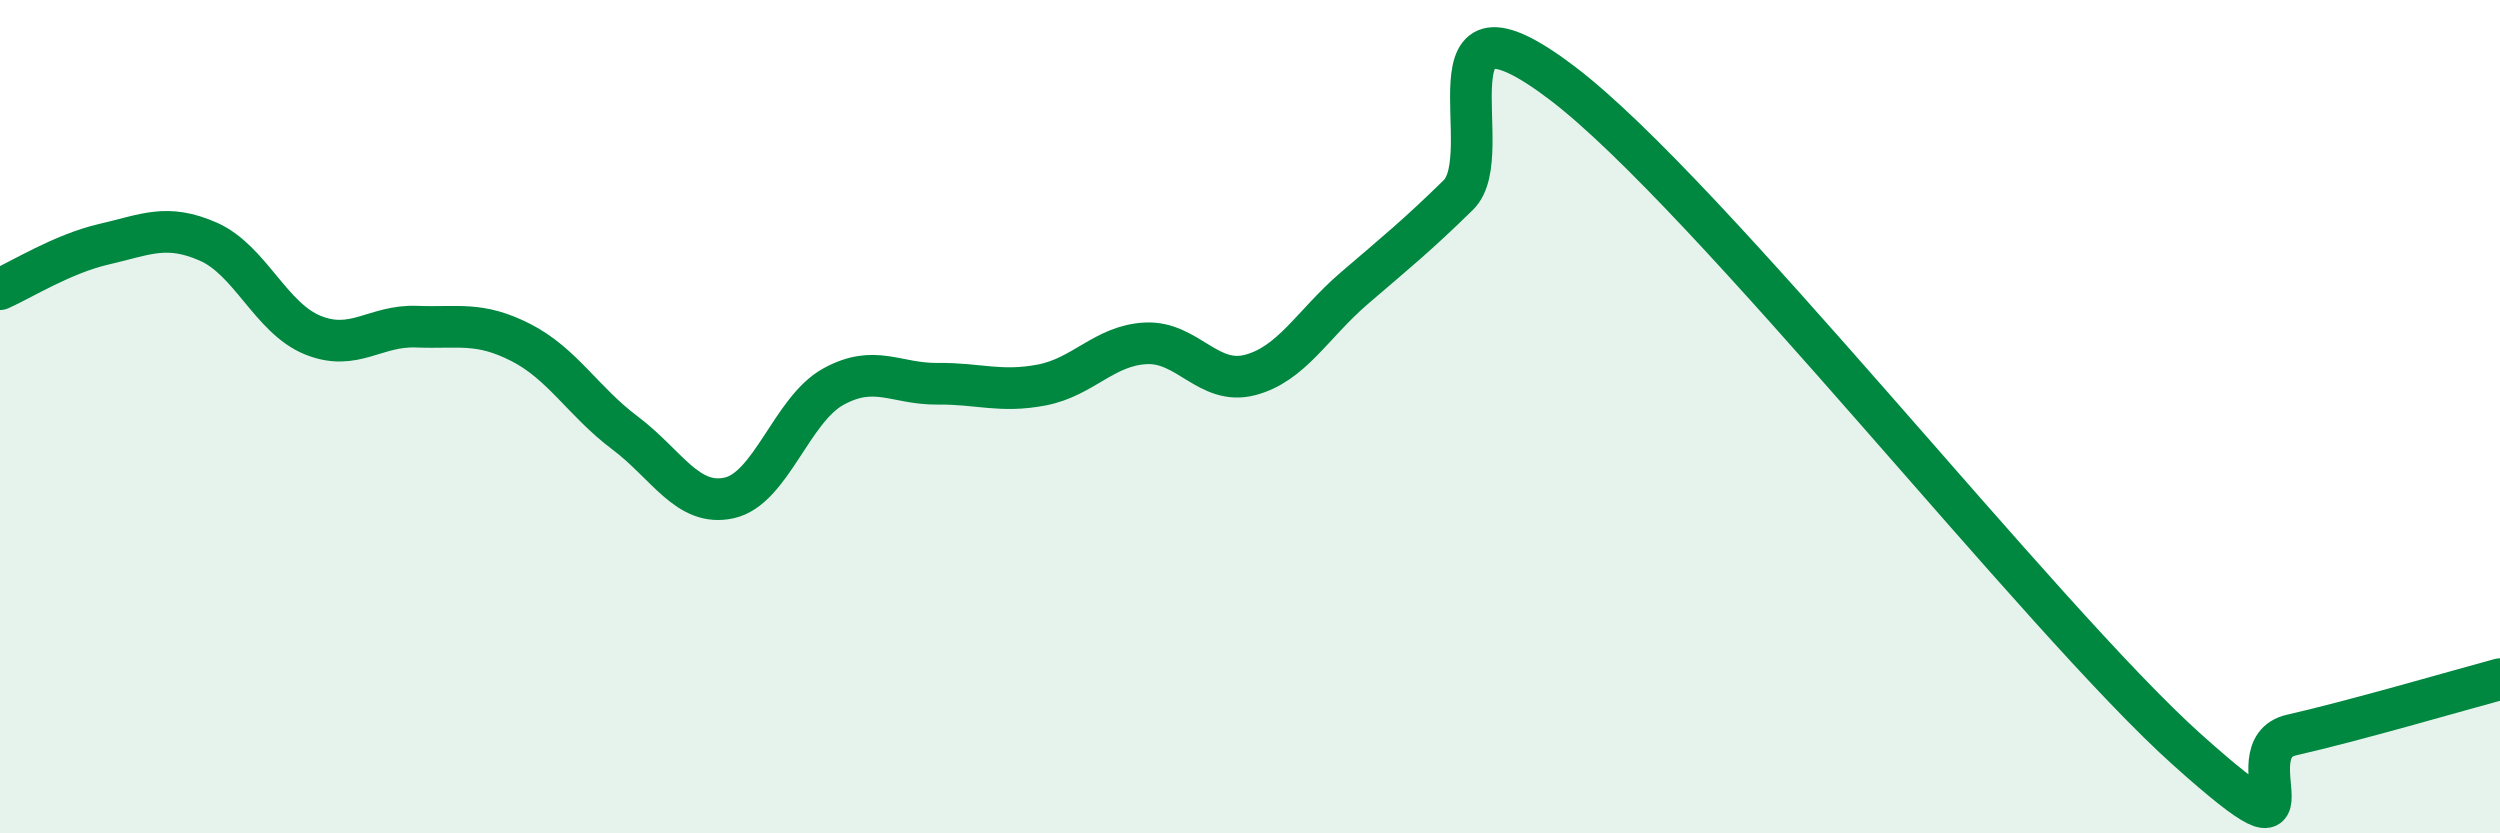
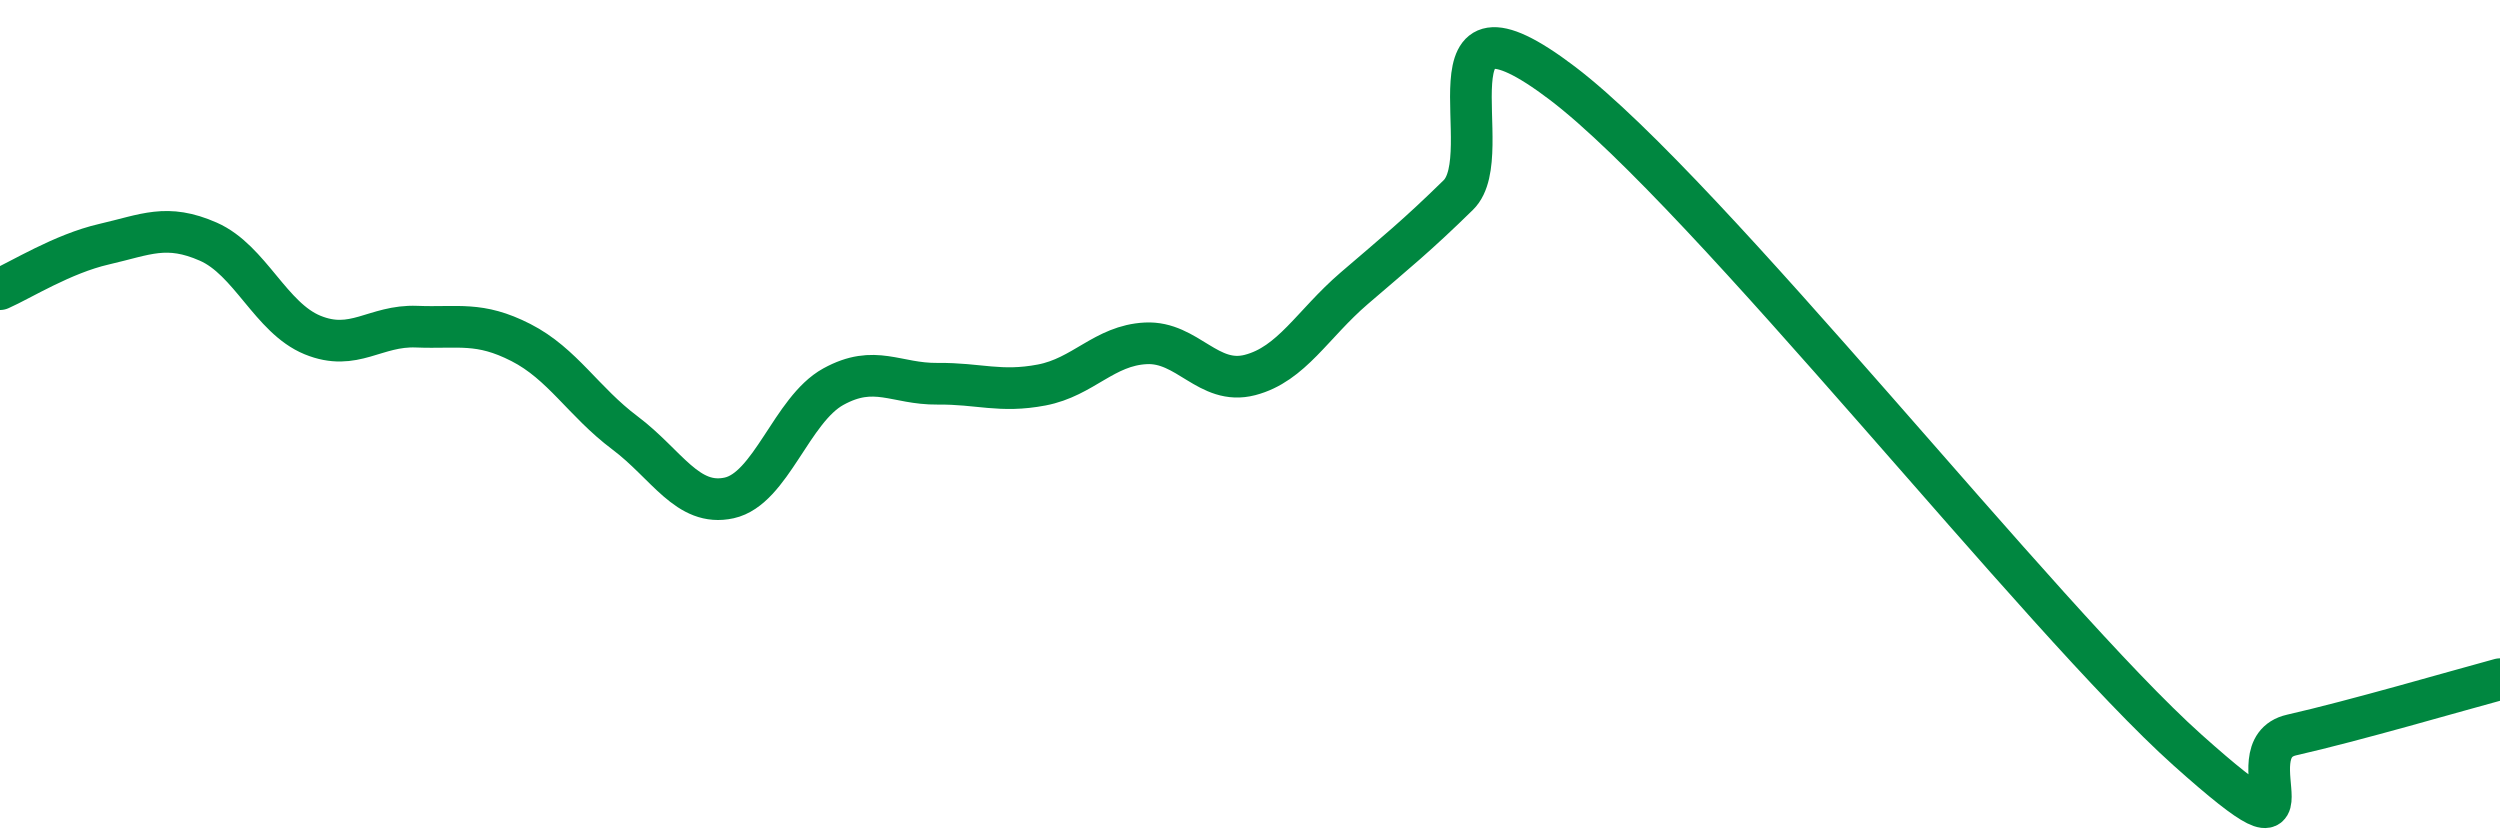
<svg xmlns="http://www.w3.org/2000/svg" width="60" height="20" viewBox="0 0 60 20">
-   <path d="M 0,6.94 C 0.5,6.72 1.5,6.09 2.5,5.86 C 3.5,5.63 4,5.36 5,5.8 C 6,6.24 6.5,7.63 7.5,8.04 C 8.5,8.45 9,7.8 10,7.84 C 11,7.88 11.5,7.71 12.5,8.22 C 13.5,8.73 14,9.64 15,10.39 C 16,11.14 16.5,12.17 17.5,11.95 C 18.5,11.73 19,9.83 20,9.28 C 21,8.73 21.5,9.22 22.5,9.21 C 23.5,9.2 24,9.43 25,9.24 C 26,9.05 26.5,8.29 27.5,8.24 C 28.5,8.19 29,9.26 30,9 C 31,8.74 31.5,7.78 32.5,6.92 C 33.5,6.06 34,5.66 35,4.68 C 36,3.7 34,-0.66 37.5,2 C 41,4.66 49,14.87 52.5,18 C 56,21.13 53.5,17.98 55,17.64 C 56.5,17.3 59,16.57 60,16.3L60 20L0 20Z" fill="#008740" opacity="0.1" stroke-linecap="round" stroke-linejoin="round" />
  <path d="M 0,6.94 C 0.5,6.72 1.5,6.09 2.5,5.86 C 3.5,5.63 4,5.36 5,5.8 C 6,6.24 6.5,7.63 7.5,8.04 C 8.5,8.45 9,7.8 10,7.84 C 11,7.88 11.5,7.71 12.5,8.22 C 13.5,8.73 14,9.64 15,10.39 C 16,11.14 16.5,12.17 17.5,11.95 C 18.5,11.73 19,9.83 20,9.28 C 21,8.73 21.5,9.22 22.5,9.21 C 23.5,9.2 24,9.43 25,9.24 C 26,9.05 26.5,8.29 27.5,8.24 C 28.5,8.19 29,9.26 30,9 C 31,8.74 31.5,7.78 32.5,6.92 C 33.5,6.06 34,5.66 35,4.68 C 36,3.7 34,-0.66 37.5,2 C 41,4.66 49,14.87 52.5,18 C 56,21.13 53.5,17.98 55,17.64 C 56.5,17.3 59,16.57 60,16.3" stroke="#008740" stroke-width="1" fill="none" stroke-linecap="round" stroke-linejoin="round" />
</svg>